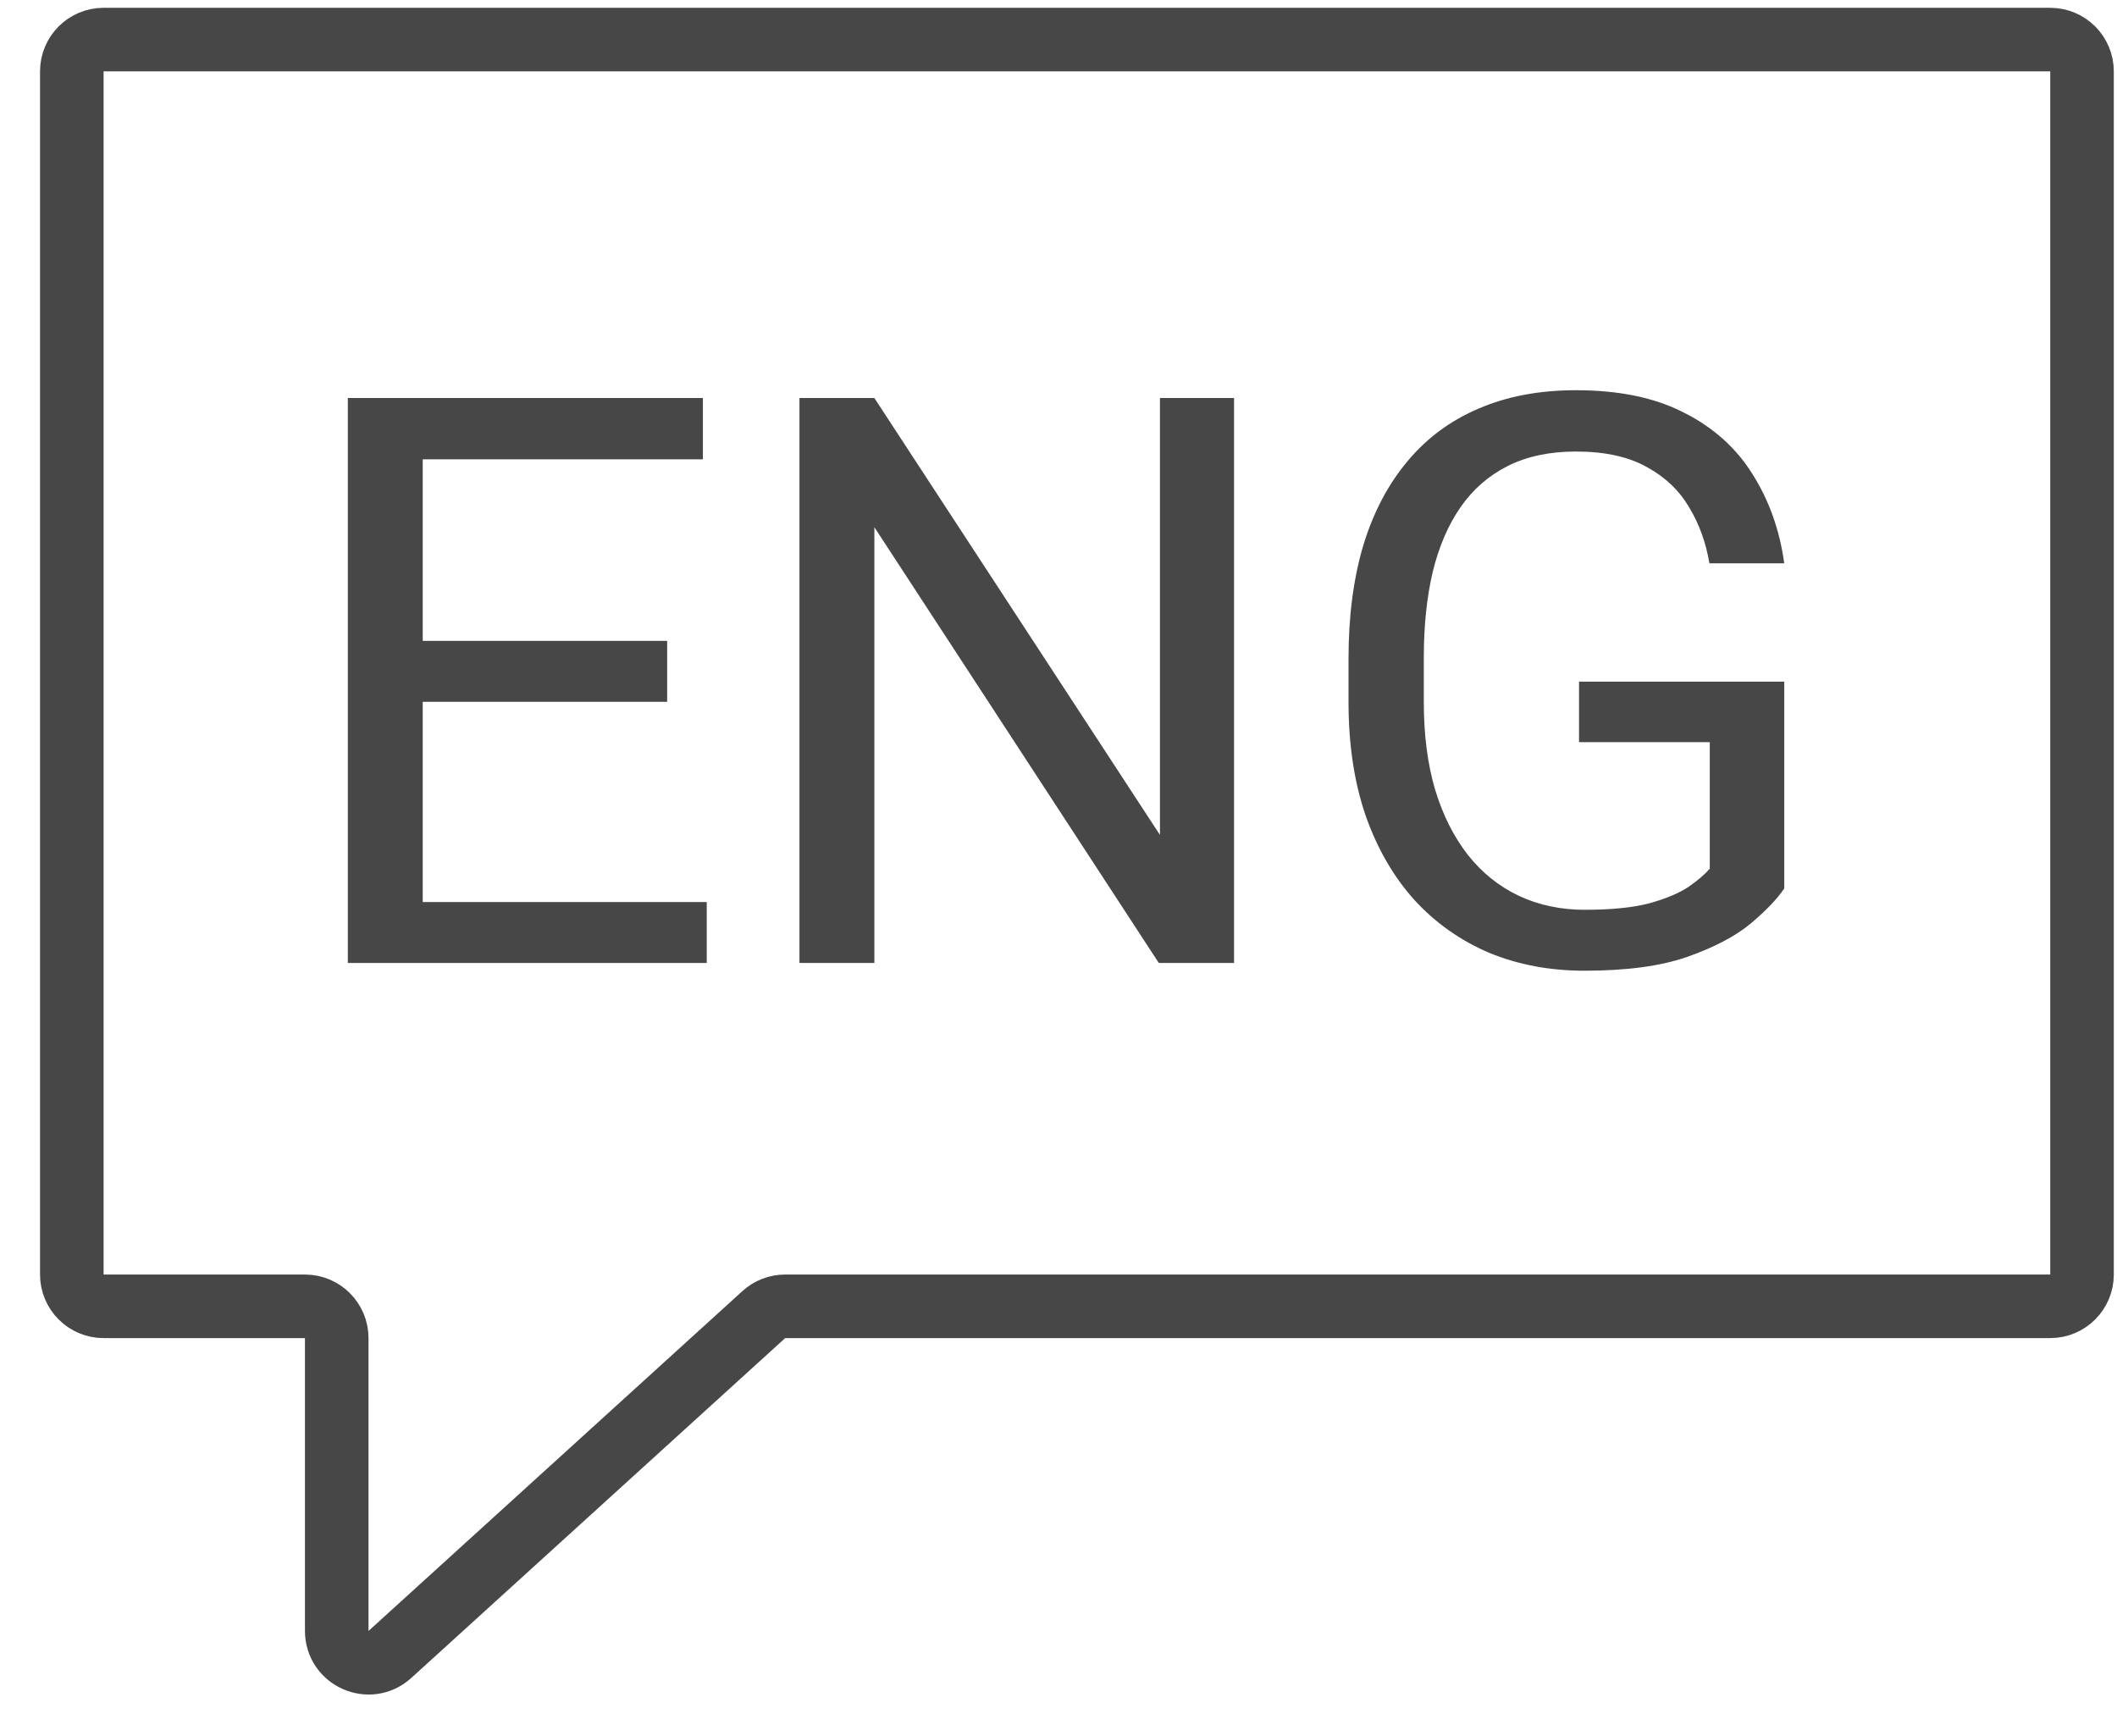
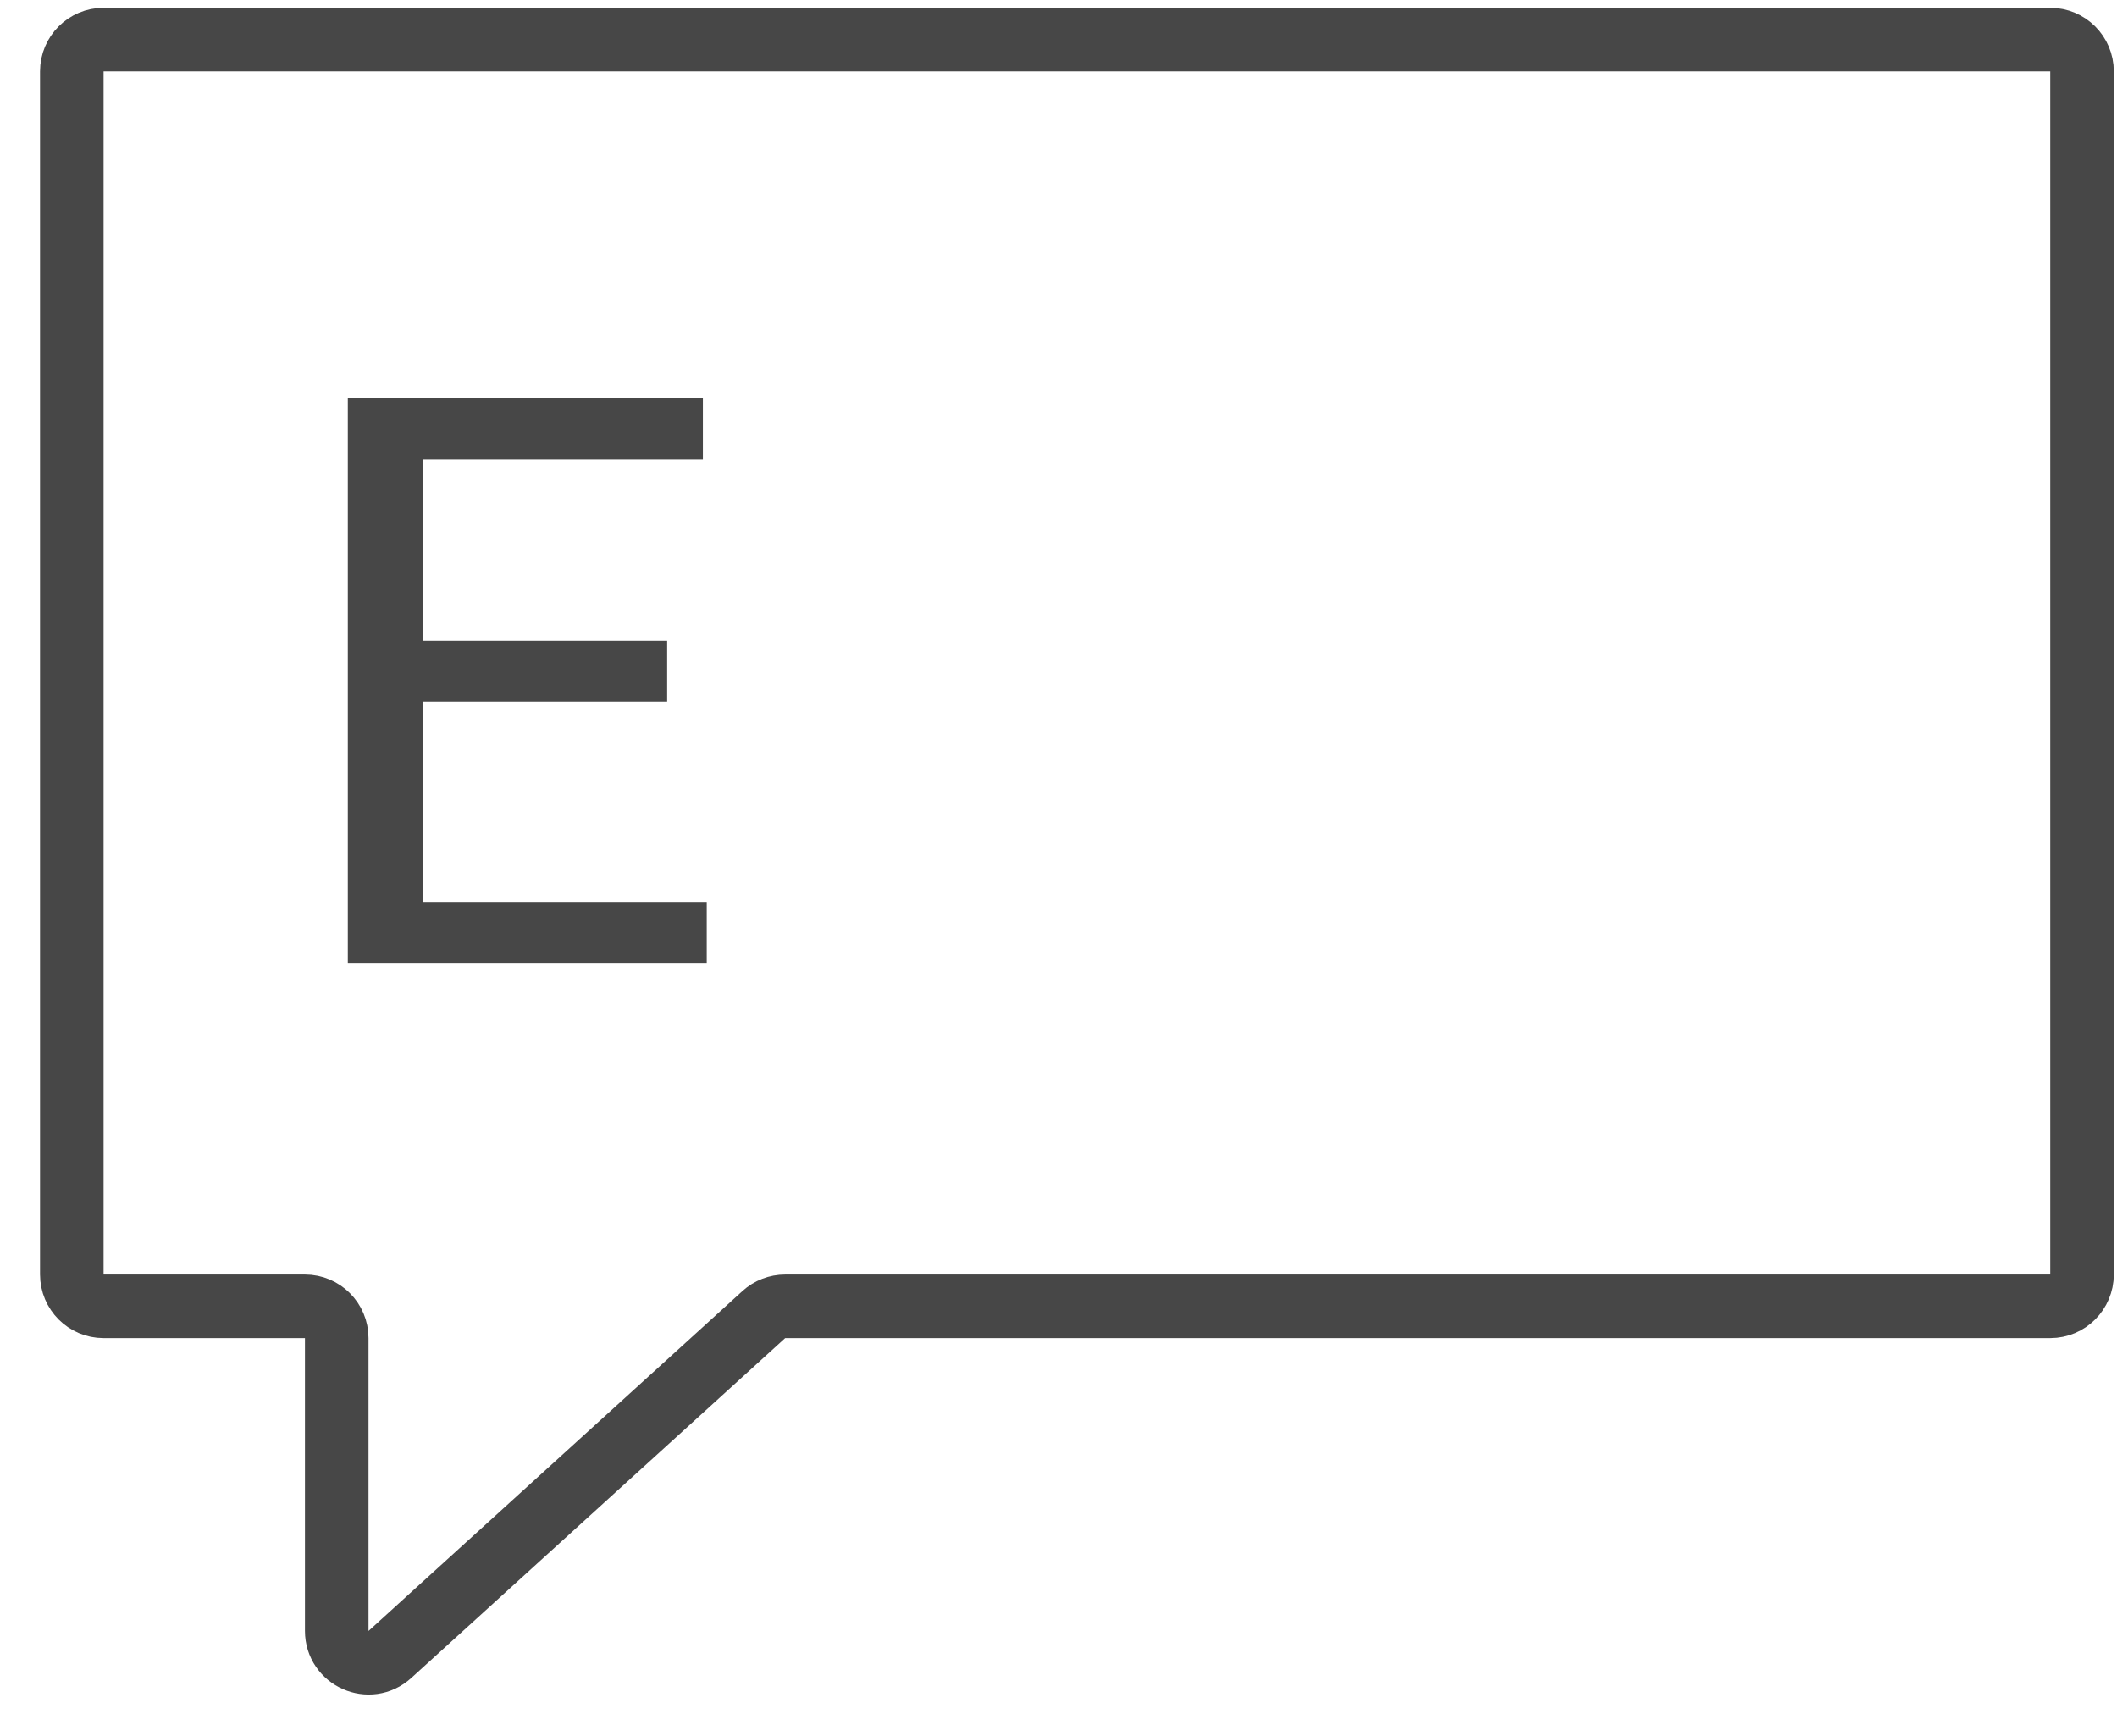
<svg xmlns="http://www.w3.org/2000/svg" width="50" height="41" viewBox="0 0 50 41" fill="none">
  <path d="M1.696 1.686C1.696 1.271 2.032 0.935 2.446 0.935L48.423 0.935C48.838 0.935 49.174 1.271 49.174 1.686V30.101C49.174 30.515 48.838 30.852 48.423 30.852H26.727H18.545C18.358 30.852 18.178 30.921 18.04 31.047L9.209 39.074C8.727 39.512 7.953 39.17 7.953 38.518V31.602C7.953 31.188 7.617 30.852 7.203 30.852H2.446C2.032 30.852 1.696 30.515 1.696 30.101V1.686Z" stroke="#474747" stroke-width="1.501" />
  <path d="M16.692 21.304V22.743H9.626V21.304H16.692ZM9.984 9.4V22.743H8.215V9.4H9.984ZM15.757 15.136V16.575H9.626V15.136H15.757ZM16.601 9.4V10.848H9.626V9.4H16.601Z" fill="#474747" />
-   <path d="M29.146 9.4V22.743H27.369L20.651 12.451V22.743H18.882V9.4H20.651L27.396 19.719V9.4H29.146Z" fill="#474747" />
-   <path d="M42.141 16.099V20.983C41.977 21.228 41.714 21.503 41.353 21.808C40.993 22.108 40.495 22.37 39.859 22.596C39.23 22.816 38.418 22.926 37.422 22.926C36.609 22.926 35.861 22.786 35.177 22.505C34.498 22.217 33.909 21.802 33.408 21.258C32.913 20.708 32.528 20.042 32.253 19.26C31.984 18.472 31.85 17.58 31.85 16.584V15.549C31.85 14.553 31.966 13.664 32.198 12.882C32.436 12.1 32.785 11.437 33.243 10.893C33.701 10.344 34.263 9.928 34.929 9.647C35.595 9.36 36.359 9.216 37.22 9.216C38.24 9.216 39.093 9.393 39.777 9.748C40.467 10.096 41.005 10.579 41.39 11.196C41.781 11.813 42.032 12.515 42.141 13.304H40.373C40.293 12.821 40.135 12.381 39.896 11.984C39.664 11.587 39.331 11.269 38.897 11.031C38.464 10.787 37.904 10.664 37.22 10.664C36.603 10.664 36.069 10.777 35.616 11.003C35.164 11.229 34.792 11.553 34.498 11.975C34.205 12.396 33.985 12.906 33.839 13.505C33.698 14.104 33.628 14.779 33.628 15.53V16.584C33.628 17.354 33.716 18.042 33.894 18.646C34.077 19.251 34.337 19.767 34.672 20.195C35.008 20.617 35.409 20.938 35.873 21.157C36.343 21.377 36.863 21.487 37.431 21.487C38.06 21.487 38.57 21.435 38.961 21.332C39.352 21.222 39.658 21.093 39.878 20.947C40.098 20.794 40.266 20.65 40.382 20.516V17.528H37.294V16.099H42.141Z" fill="#474747" />
</svg>